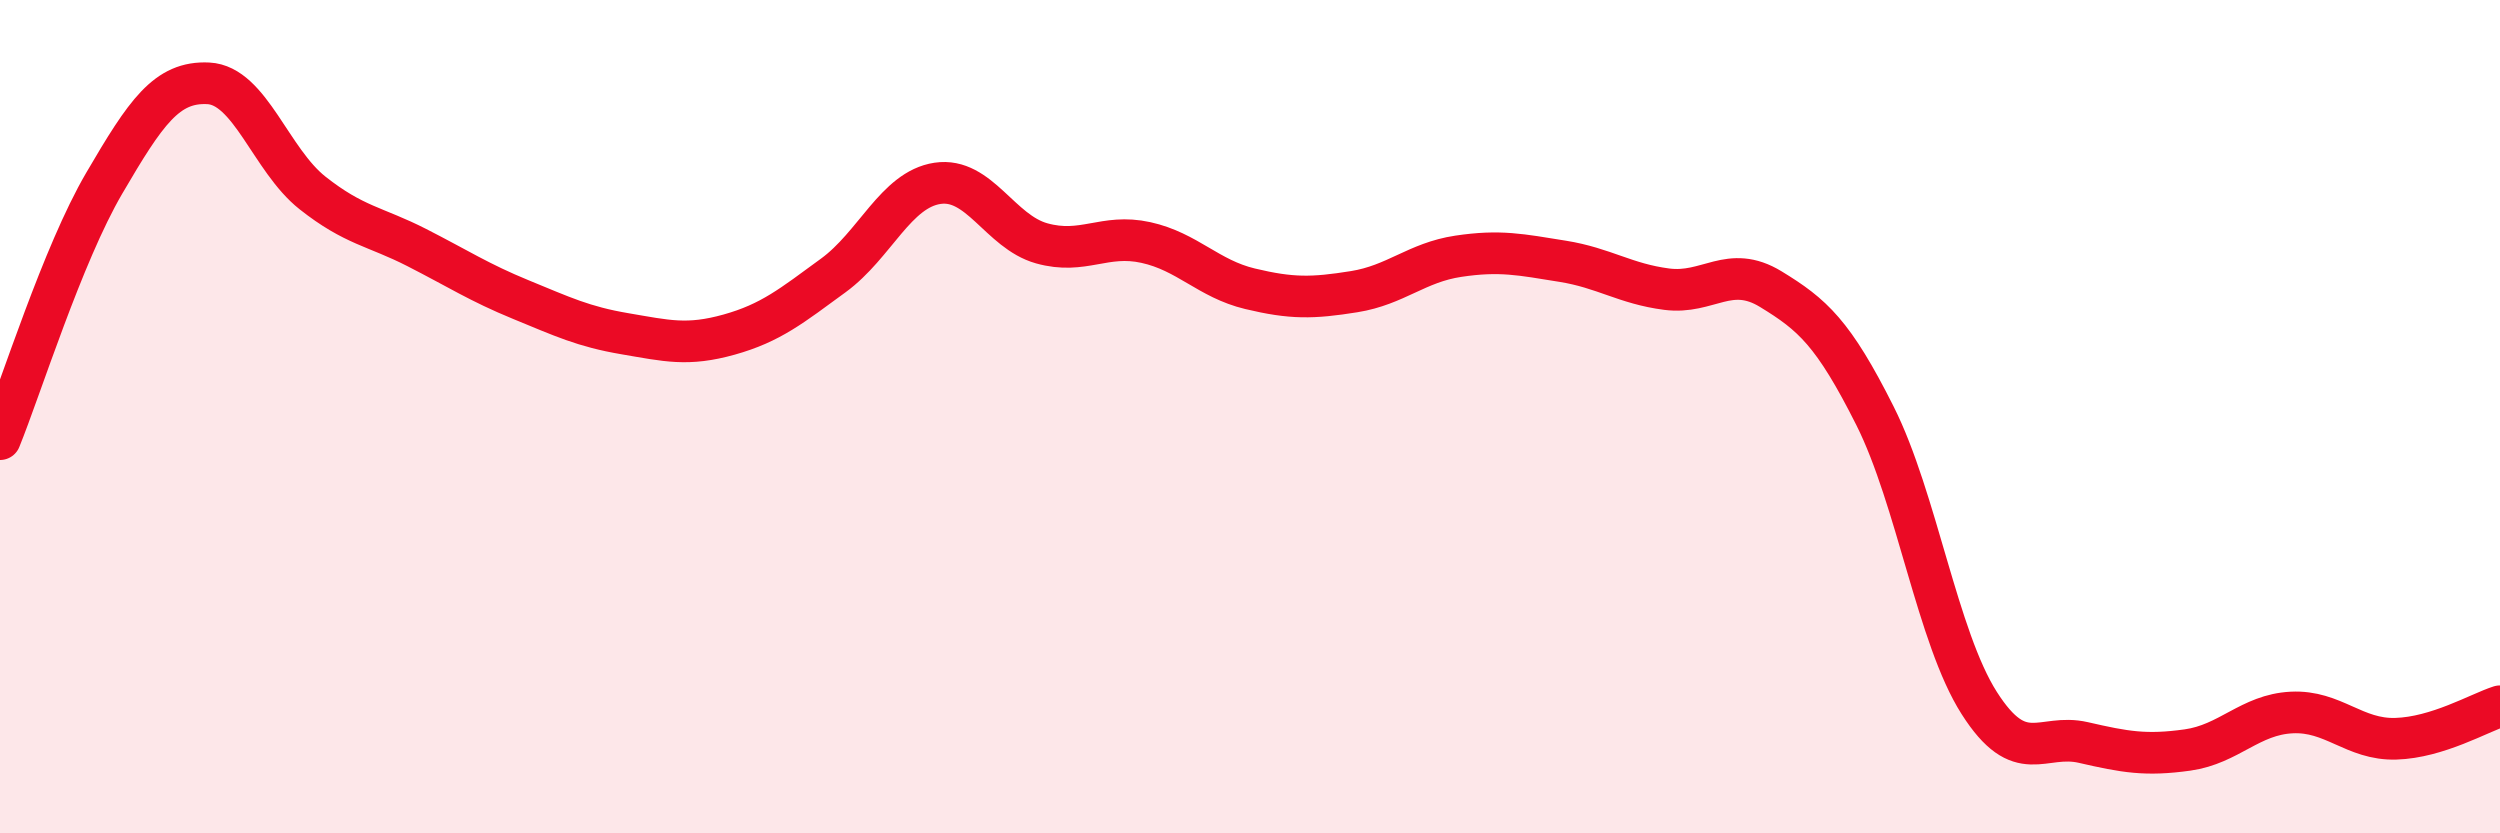
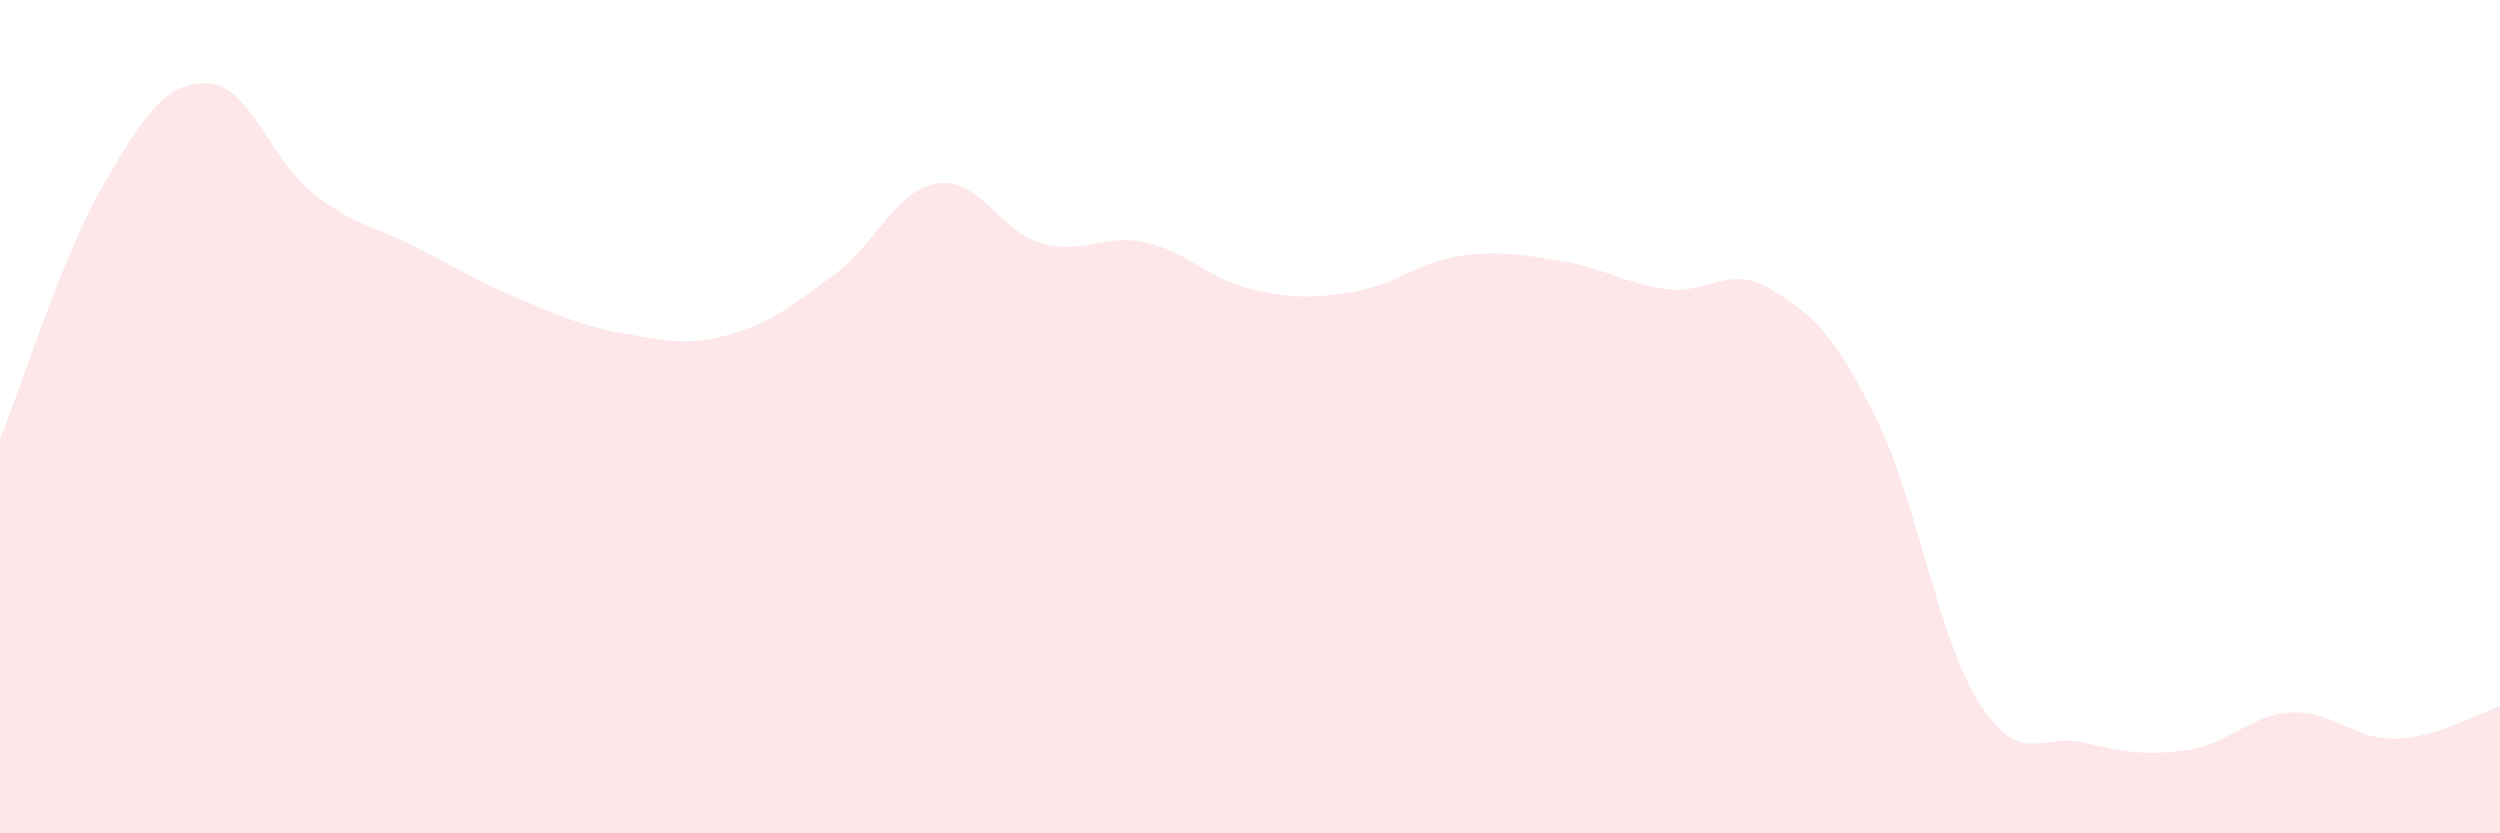
<svg xmlns="http://www.w3.org/2000/svg" width="60" height="20" viewBox="0 0 60 20">
  <path d="M 0,10.54 C 0.5,9.31 1.5,6.11 2.5,4.4 C 3.5,2.69 4,1.95 5,2 C 6,2.05 6.5,3.84 7.5,4.63 C 8.5,5.42 9,5.43 10,5.94 C 11,6.45 11.5,6.78 12.5,7.19 C 13.5,7.6 14,7.84 15,8.01 C 16,8.18 16.5,8.31 17.5,8.03 C 18.5,7.75 19,7.34 20,6.61 C 21,5.88 21.5,4.55 22.5,4.4 C 23.5,4.25 24,5.56 25,5.84 C 26,6.12 26.5,5.6 27.5,5.82 C 28.5,6.04 29,6.69 30,6.93 C 31,7.17 31.5,7.16 32.5,7 C 33.5,6.84 34,6.3 35,6.15 C 36,6 36.5,6.11 37.5,6.27 C 38.5,6.43 39,6.81 40,6.94 C 41,7.07 41.5,6.33 42.5,6.94 C 43.5,7.55 44,7.99 45,9.98 C 46,11.97 46.5,15.3 47.5,16.87 C 48.5,18.44 49,17.59 50,17.82 C 51,18.05 51.5,18.14 52.5,18 C 53.5,17.86 54,17.15 55,17.1 C 56,17.05 56.5,17.76 57.5,17.73 C 58.5,17.7 59.5,17.11 60,16.95L60 20L0 20Z" fill="#EB0A25" opacity="0.1" stroke-linecap="round" stroke-linejoin="round" />
-   <path d="M 0,10.54 C 0.5,9.31 1.5,6.11 2.5,4.4 C 3.5,2.69 4,1.95 5,2 C 6,2.05 6.5,3.84 7.5,4.63 C 8.5,5.42 9,5.43 10,5.94 C 11,6.45 11.5,6.78 12.5,7.19 C 13.5,7.6 14,7.84 15,8.01 C 16,8.18 16.5,8.31 17.5,8.03 C 18.5,7.75 19,7.34 20,6.61 C 21,5.88 21.5,4.55 22.5,4.4 C 23.5,4.25 24,5.56 25,5.84 C 26,6.12 26.5,5.6 27.5,5.82 C 28.5,6.04 29,6.69 30,6.93 C 31,7.17 31.5,7.16 32.5,7 C 33.5,6.84 34,6.3 35,6.15 C 36,6 36.5,6.11 37.5,6.27 C 38.5,6.43 39,6.81 40,6.94 C 41,7.07 41.5,6.33 42.5,6.94 C 43.5,7.55 44,7.99 45,9.98 C 46,11.97 46.5,15.3 47.5,16.87 C 48.5,18.44 49,17.59 50,17.82 C 51,18.05 51.5,18.14 52.5,18 C 53.5,17.86 54,17.15 55,17.1 C 56,17.05 56.5,17.76 57.5,17.73 C 58.5,17.7 59.5,17.11 60,16.95" stroke="#EB0A25" stroke-width="1" fill="none" stroke-linecap="round" stroke-linejoin="round" />
</svg>